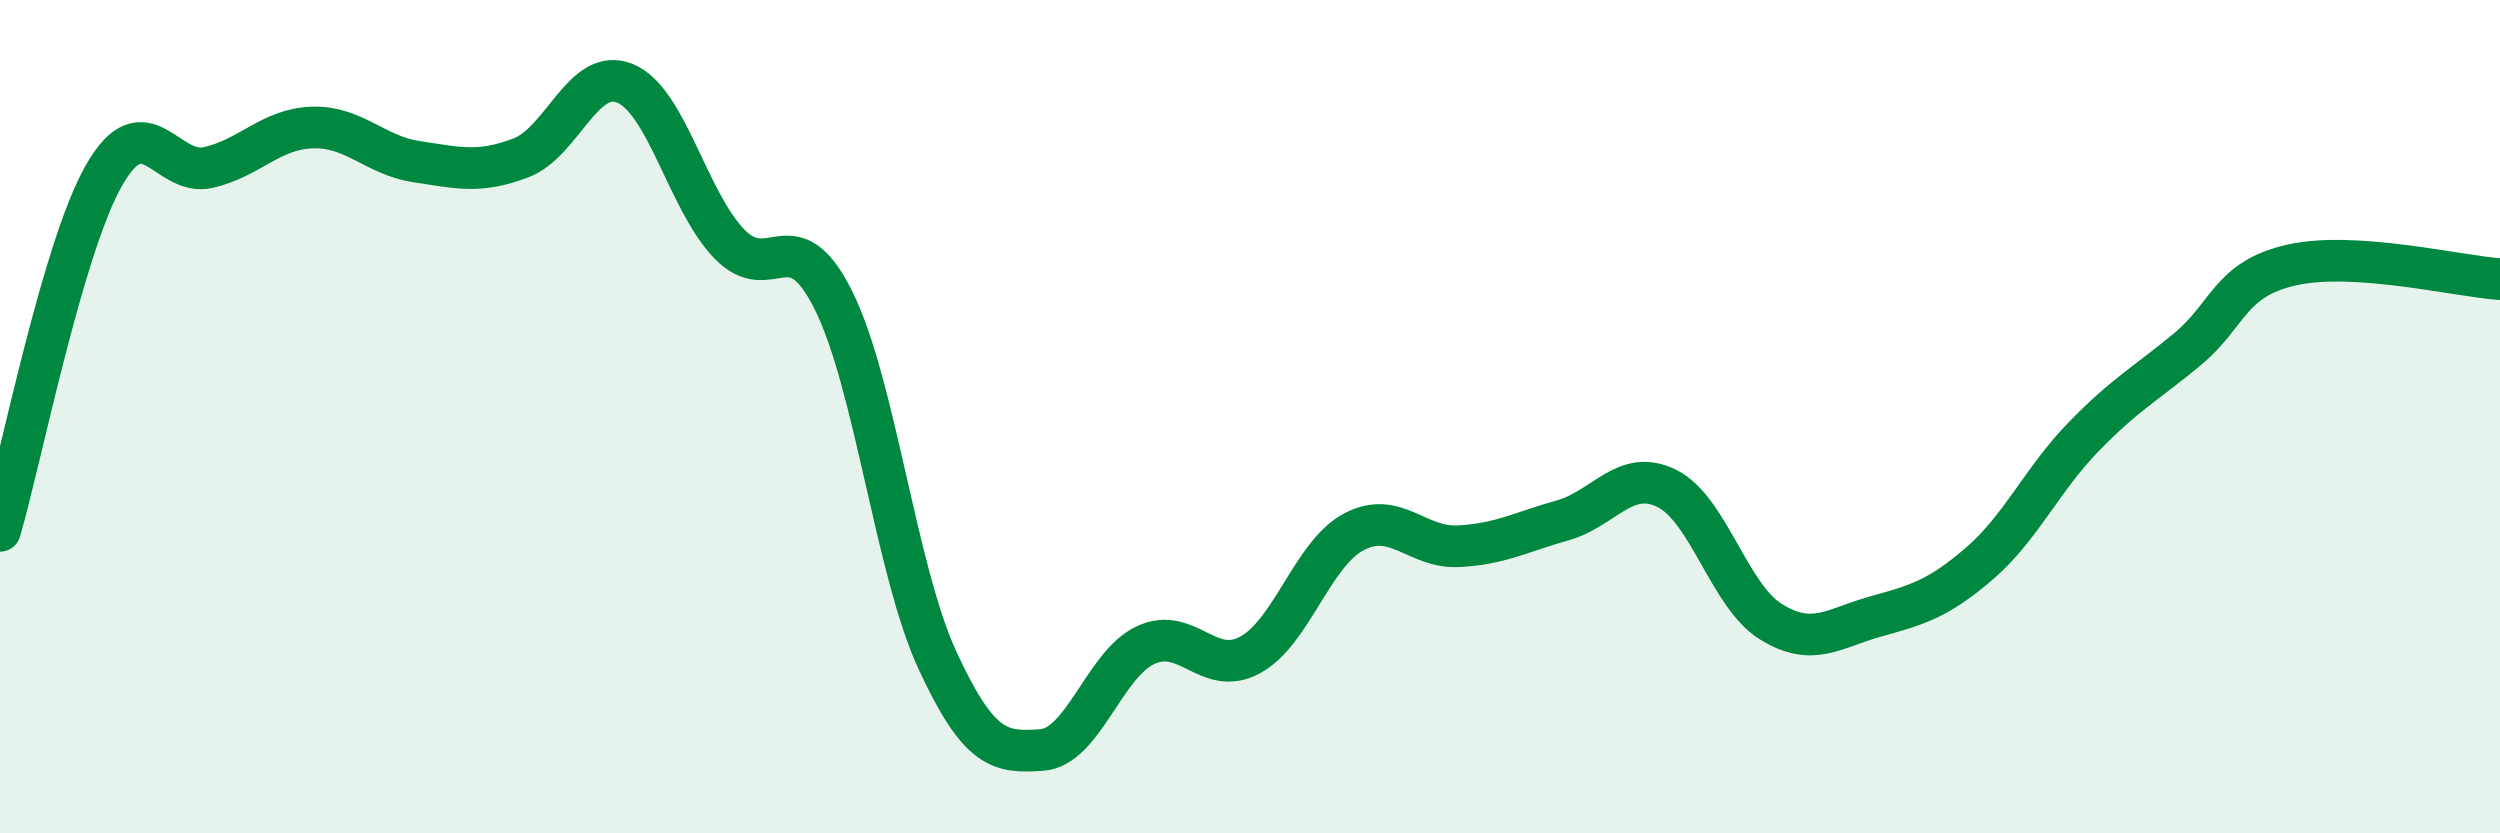
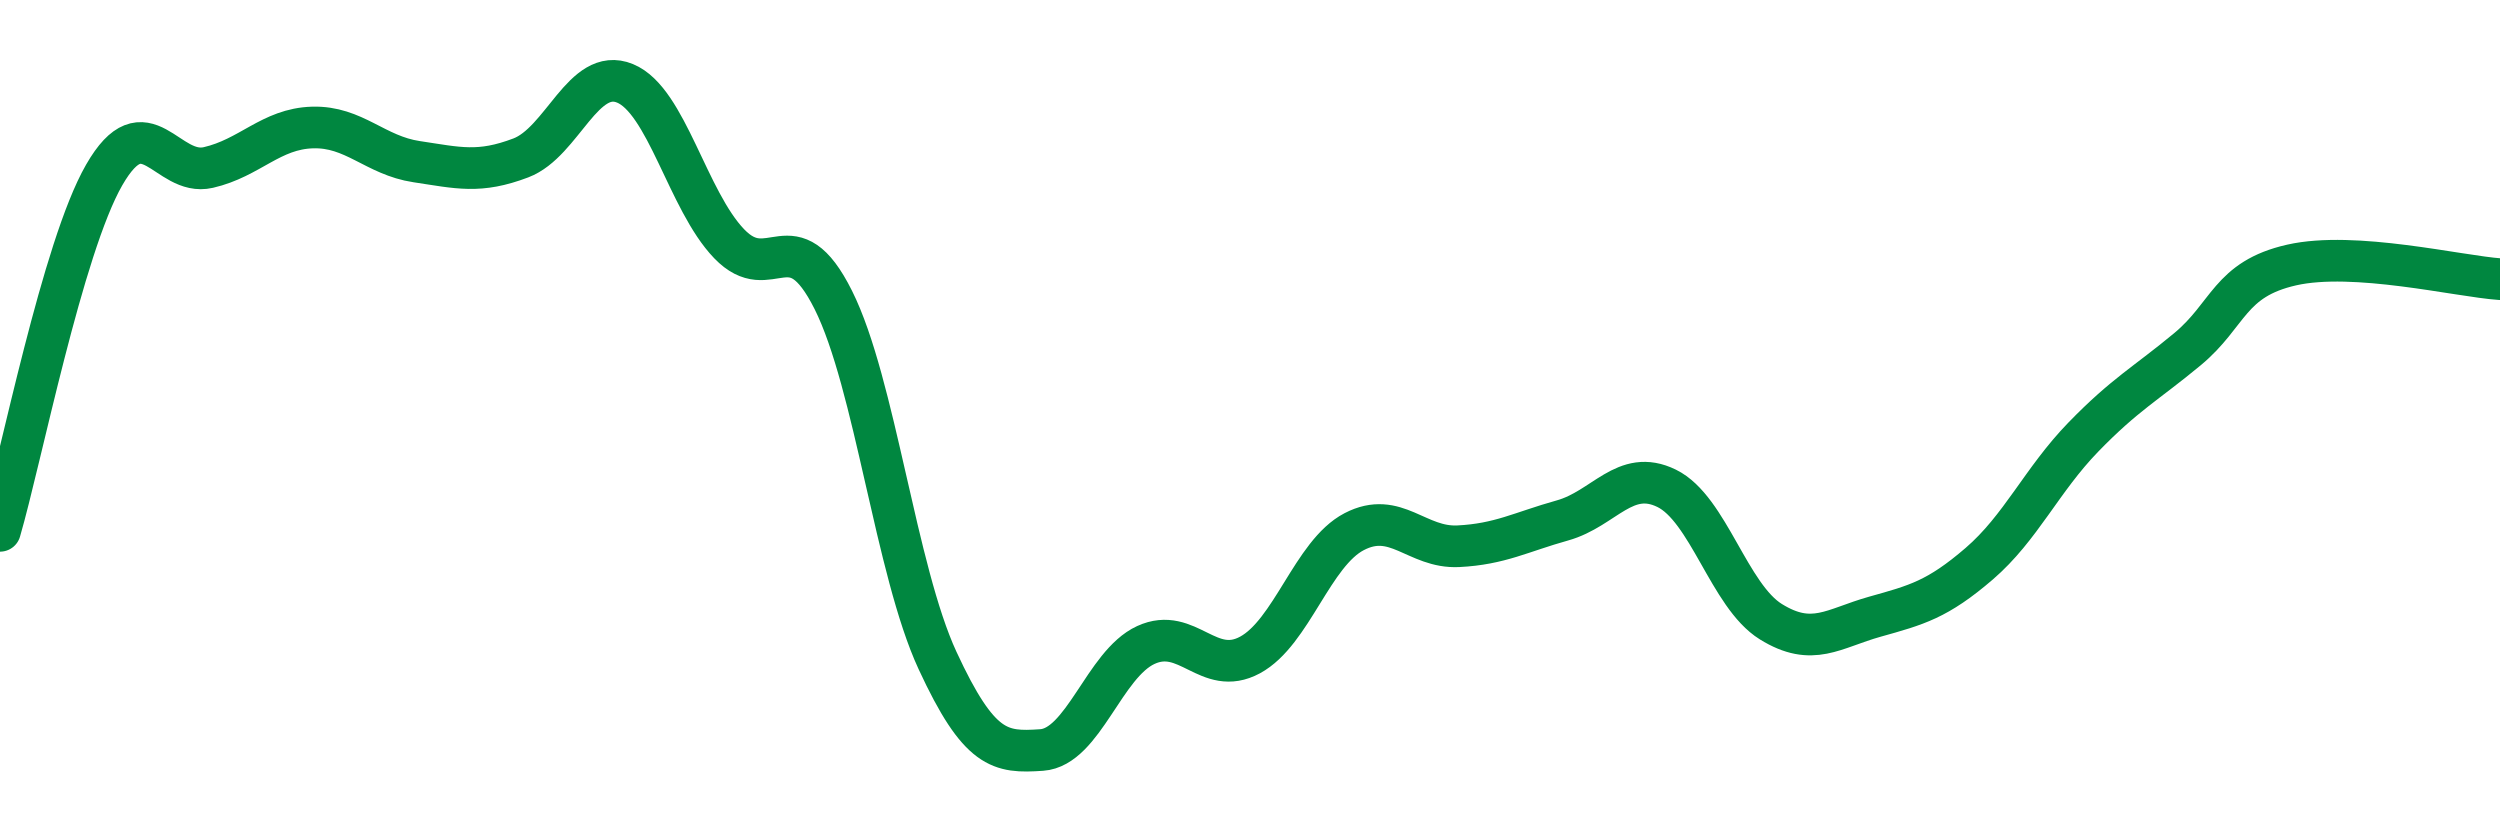
<svg xmlns="http://www.w3.org/2000/svg" width="60" height="20" viewBox="0 0 60 20">
-   <path d="M 0,12.74 C 0.5,11.03 1.5,5.94 2.5,4.2 C 3.5,2.46 4,4.25 5,4.02 C 6,3.79 6.5,3.09 7.5,3.06 C 8.5,3.03 9,3.73 10,3.88 C 11,4.03 11.5,4.17 12.5,3.79 C 13.5,3.41 14,1.59 15,2 C 16,2.41 16.5,4.81 17.5,5.85 C 18.5,6.89 19,5.2 20,7.2 C 21,9.2 21.5,13.69 22.5,15.85 C 23.5,18.01 24,18.07 25,18 C 26,17.93 26.5,15.94 27.5,15.48 C 28.5,15.02 29,16.26 30,15.72 C 31,15.18 31.5,13.28 32.5,12.76 C 33.5,12.24 34,13.16 35,13.11 C 36,13.06 36.5,12.77 37.5,12.49 C 38.5,12.21 39,11.23 40,11.72 C 41,12.21 41.5,14.3 42.5,14.92 C 43.5,15.54 44,15.08 45,14.8 C 46,14.52 46.5,14.39 47.5,13.53 C 48.5,12.67 49,11.52 50,10.49 C 51,9.46 51.5,9.21 52.5,8.38 C 53.5,7.55 53.5,6.7 55,6.36 C 56.5,6.02 59,6.63 60,6.7L60 20L0 20Z" fill="#008740" opacity="0.1" stroke-linecap="round" stroke-linejoin="round" />
  <path d="M 0,12.74 C 0.5,11.03 1.5,5.94 2.5,4.2 C 3.5,2.46 4,4.25 5,4.02 C 6,3.79 6.5,3.09 7.5,3.06 C 8.5,3.03 9,3.73 10,3.88 C 11,4.03 11.5,4.17 12.5,3.79 C 13.5,3.41 14,1.59 15,2 C 16,2.41 16.5,4.81 17.5,5.85 C 18.5,6.89 19,5.2 20,7.2 C 21,9.2 21.5,13.69 22.5,15.85 C 23.5,18.01 24,18.07 25,18 C 26,17.93 26.5,15.94 27.5,15.48 C 28.5,15.02 29,16.26 30,15.72 C 31,15.18 31.5,13.28 32.5,12.76 C 33.5,12.24 34,13.16 35,13.11 C 36,13.06 36.5,12.77 37.5,12.49 C 38.5,12.21 39,11.23 40,11.72 C 41,12.21 41.5,14.3 42.5,14.92 C 43.5,15.54 44,15.08 45,14.8 C 46,14.52 46.5,14.39 47.5,13.53 C 48.5,12.67 49,11.52 50,10.49 C 51,9.46 51.5,9.21 52.5,8.38 C 53.5,7.55 53.5,6.7 55,6.36 C 56.5,6.02 59,6.63 60,6.7" stroke="#008740" stroke-width="1" fill="none" stroke-linecap="round" stroke-linejoin="round" />
</svg>